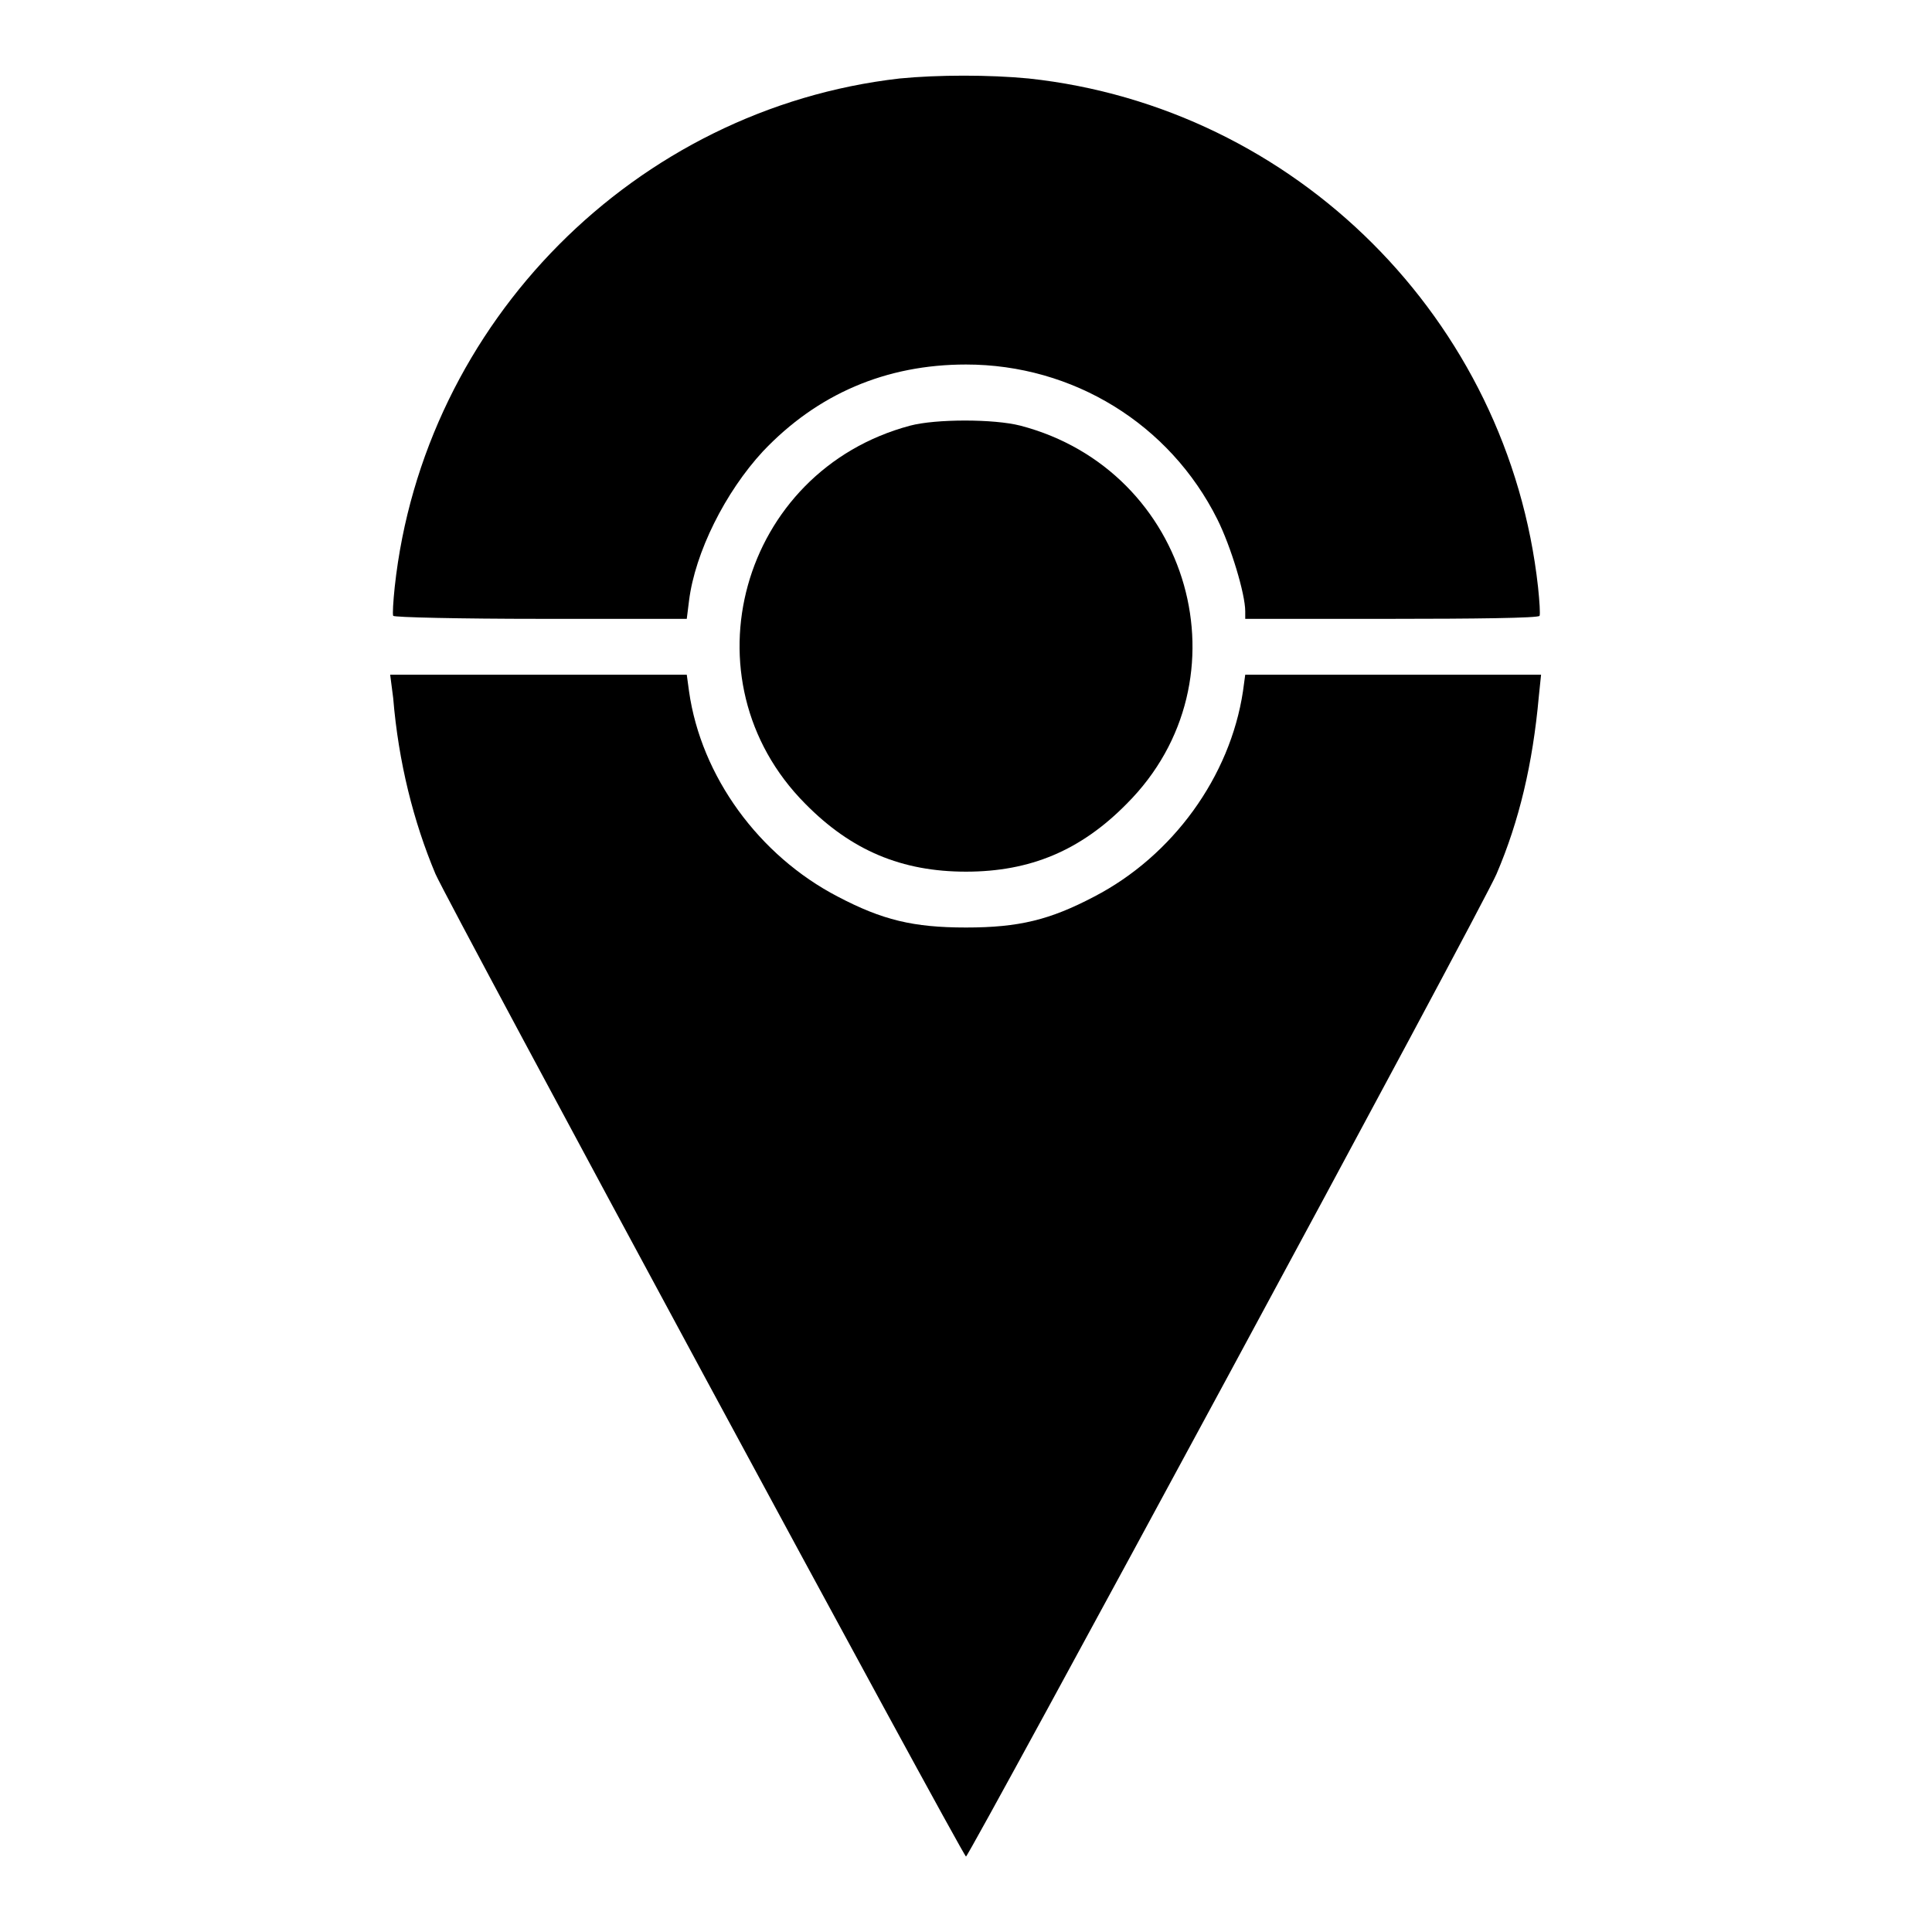
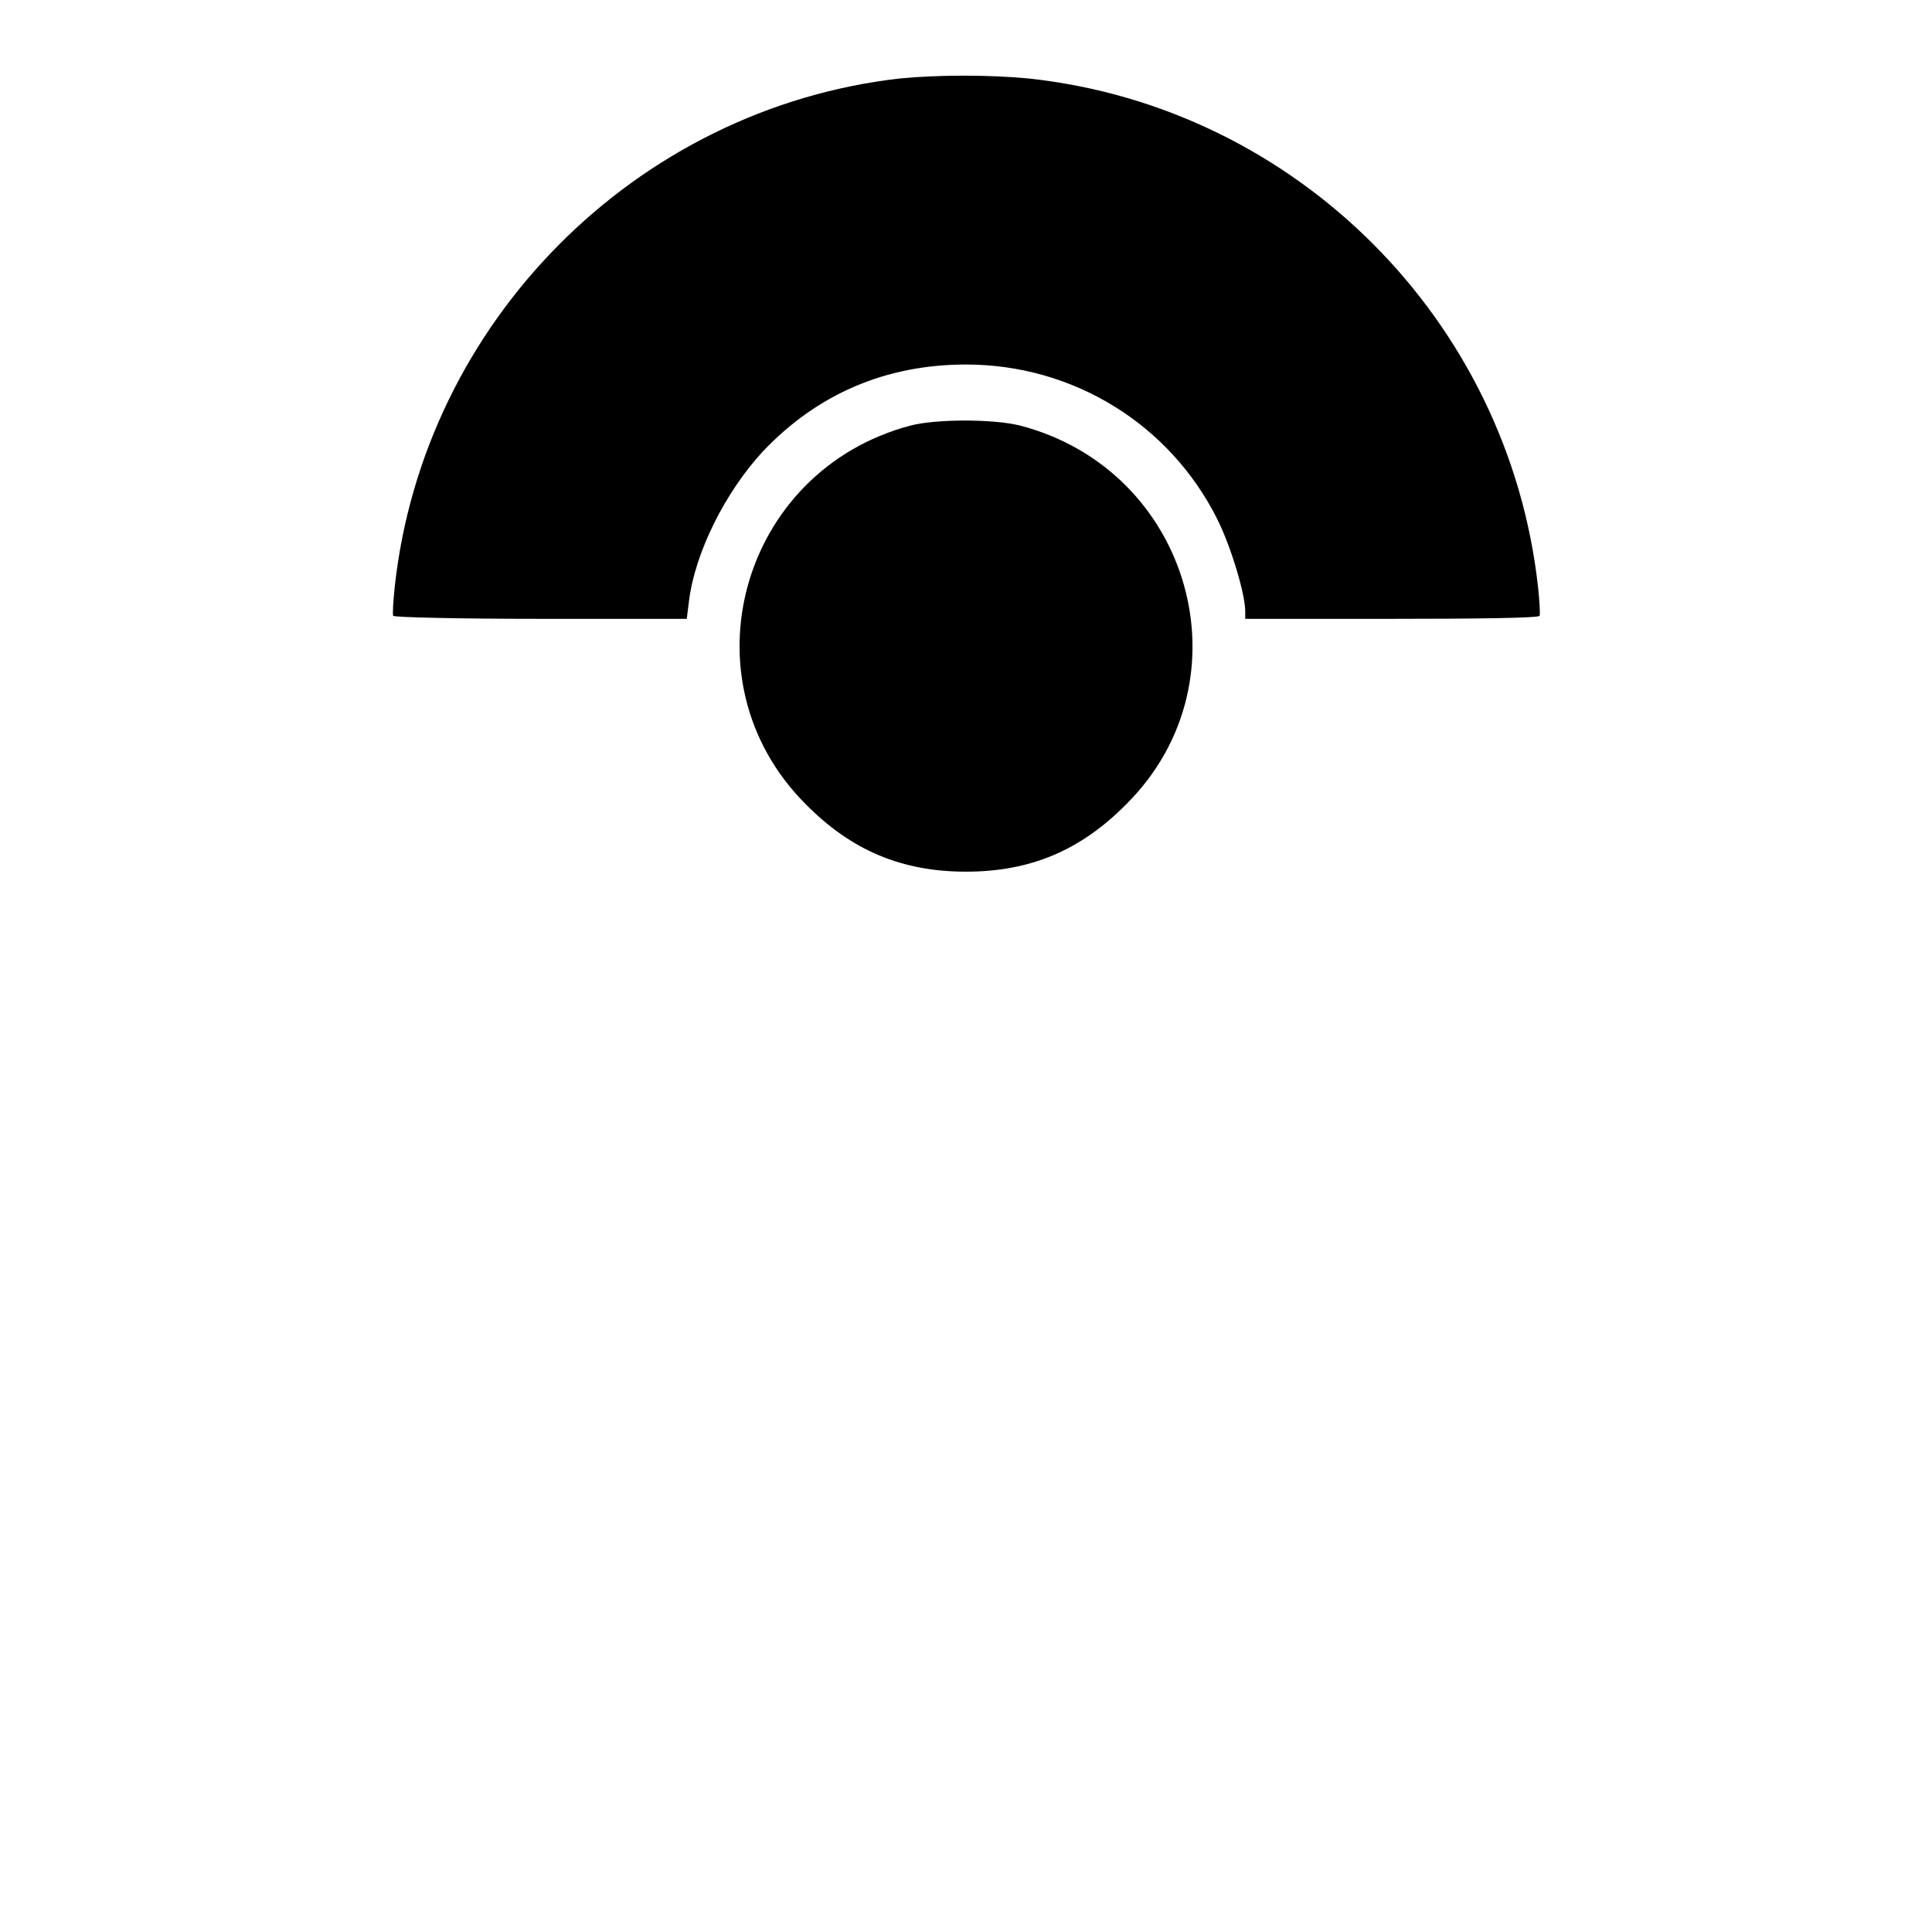
<svg xmlns="http://www.w3.org/2000/svg" version="1.1" x="0px" y="0px" viewBox="0 0 256 256" enable-background="new 0 0 256 256" xml:space="preserve">
  <g>
    <g>
      <g>
-         <path fill="#000000" d="M119.2,10.4c-35,4-63.1,32.3-66.9,67.4c-0.2,1.9-0.3,3.6-0.2,3.8C52.2,81.8,61,82,71.6,82H91l0.3-2.4c0.8-6.4,4.8-14.4,9.8-19.8c7.2-7.6,16.3-11.5,26.9-11.5c14.2,0,27,7.9,33.3,20.5c1.8,3.6,3.7,9.9,3.7,12.2V82h19.4c10.7,0,19.5-0.1,19.6-0.4c0.1-0.2,0-1.9-0.2-3.8c-3.9-35.4-32.1-63.6-67.5-67.4C131.1,9.9,124.3,9.9,119.2,10.4z" />
+         <path fill="#000000" d="M119.2,10.4c-35,4-63.1,32.3-66.9,67.4c-0.2,1.9-0.3,3.6-0.2,3.8C52.2,81.8,61,82,71.6,82H91l0.3-2.4c0.8-6.4,4.8-14.4,9.8-19.8c7.2-7.6,16.3-11.5,26.9-11.5c14.2,0,27,7.9,33.3,20.5c1.8,3.6,3.7,9.9,3.7,12.2V82h19.4c10.7,0,19.5-0.1,19.6-0.4c0.1-0.2,0-1.9-0.2-3.8c-3.9-35.4-32.1-63.6-67.5-67.4C131.1,9.9,124.3,9.9,119.2,10.4" />
        <path fill="#000000" d="M120.6,56.4c-22.5,6-30.2,33.7-13.9,50.1c6.1,6.2,12.8,9,21.3,9c8.5,0,15.2-2.8,21.3-9c16.4-16.4,8.5-44.2-14.1-50.1C131.7,55.5,124,55.5,120.6,56.4z" />
-         <path fill="#000000" d="M52.1,92.5c0.7,8.5,2.7,16.4,5.6,23.3C59.5,119.9,127.6,246,128,246s68.6-126.1,70.3-130.2c3-7,4.8-14.6,5.6-23.5l0.3-2.9h-19.6h-19.6l-0.3,2.2c-1.7,11.3-9.3,21.8-19.7,27.2c-5.9,3.1-10,4.1-17,4.1c-7,0-11.1-1-17-4.1c-10.4-5.4-18.1-15.9-19.7-27.2L91,89.4H71.4H51.7L52.1,92.5z" />
      </g>
    </g>
  </g>
</svg>